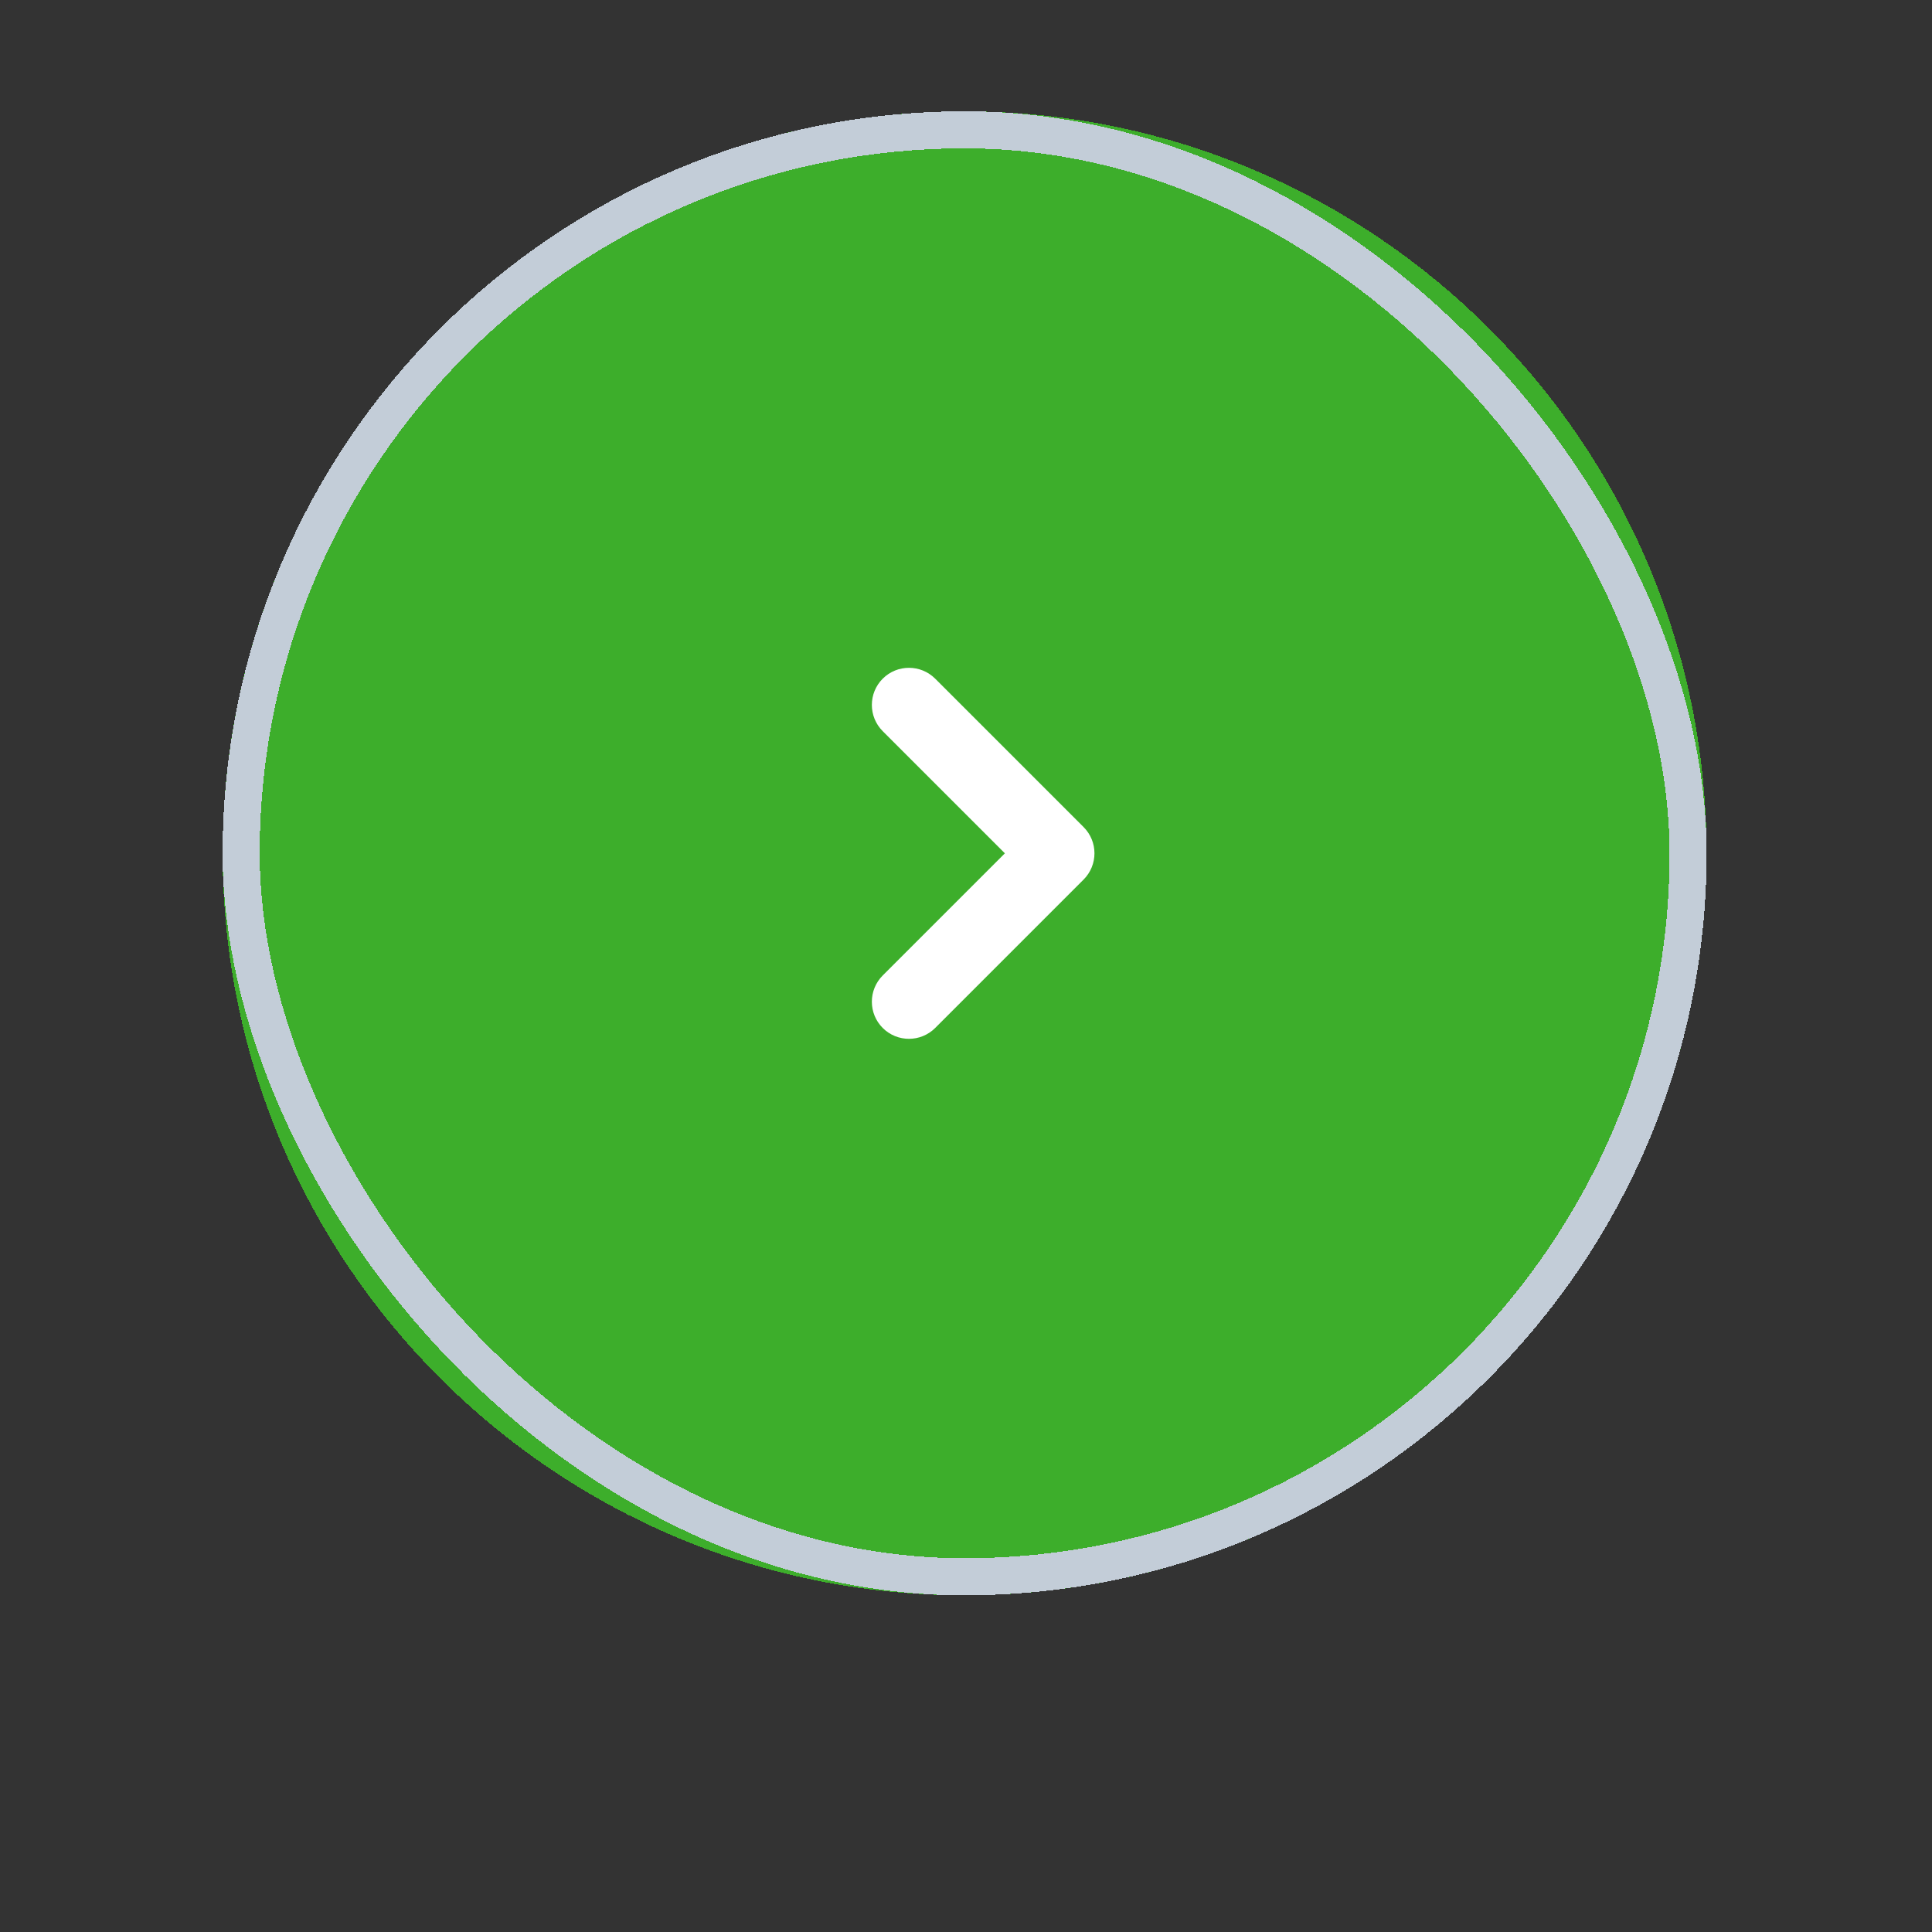
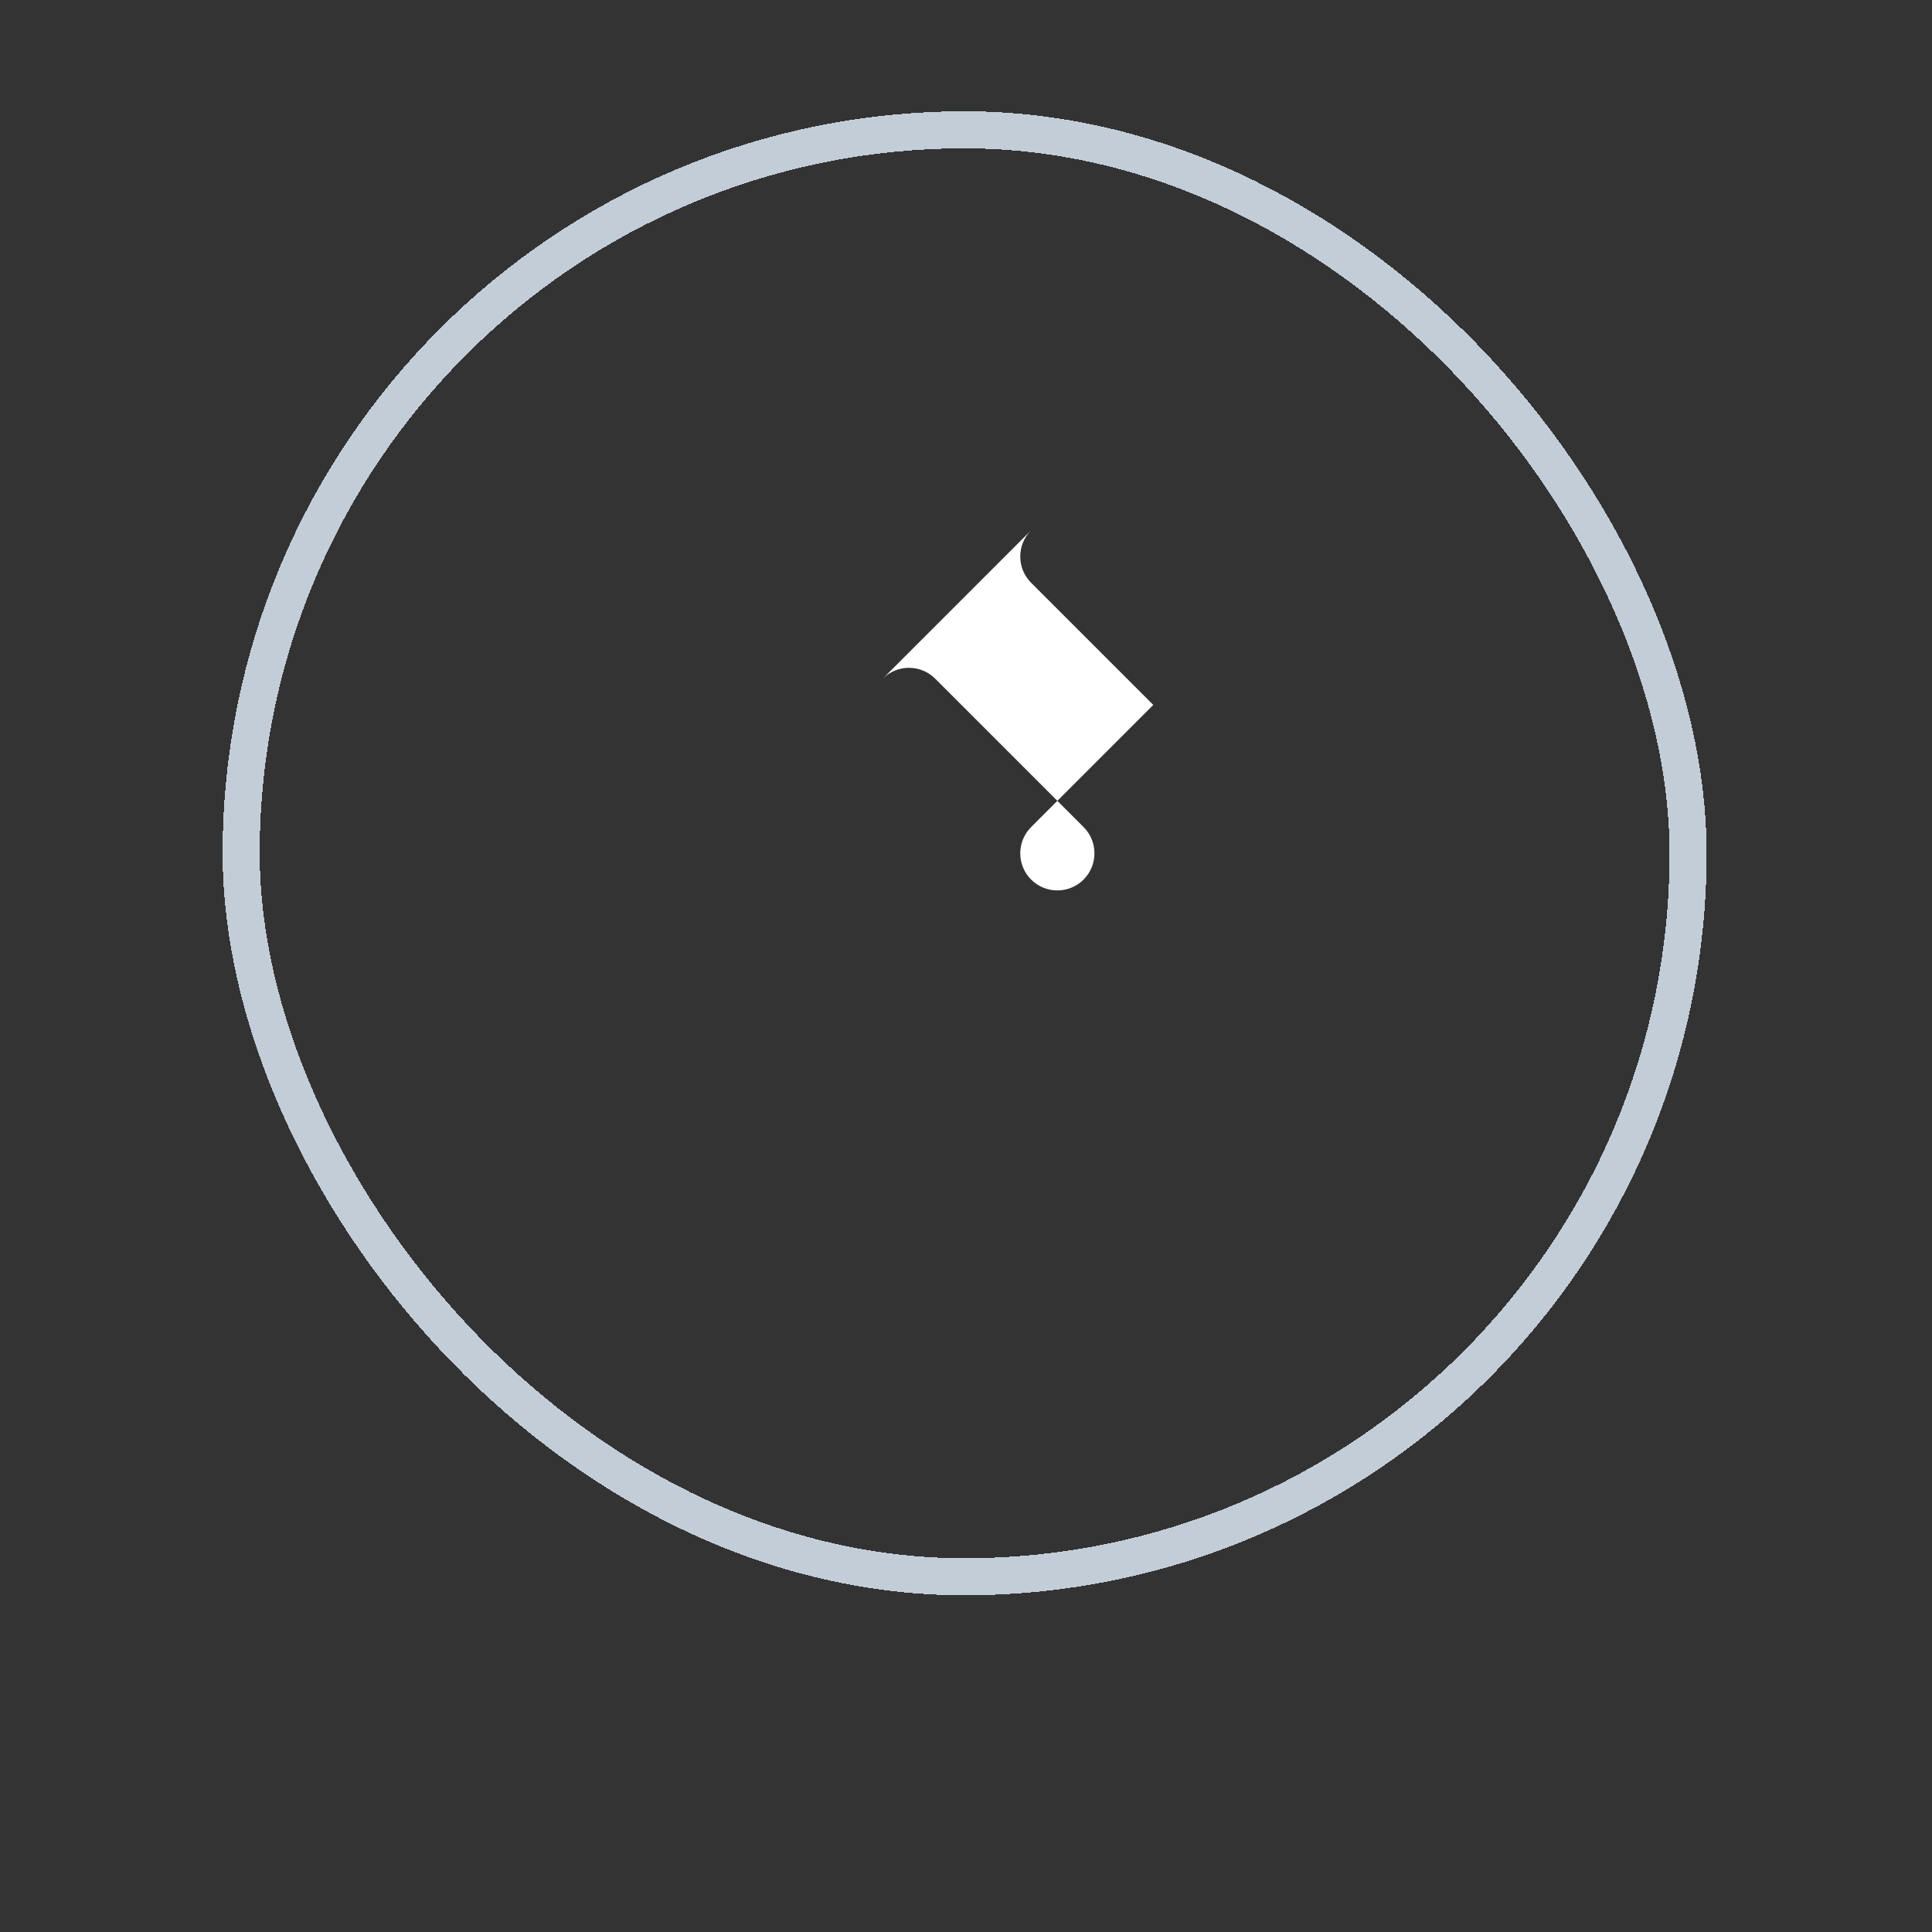
<svg xmlns="http://www.w3.org/2000/svg" id="Layer_1" version="1.1" viewBox="0 0 483 483">
  <rect x="0" y="0" width="483" height="483" fill="#333333" stroke="none" />
  <defs>
    <style>
      .st0 {
        fill: #fff;
      }

      .st1 {
        fill: #3dae2b;
      }

      .st2 {
        fill: none;
        stroke: #c3cdd8;
        stroke-width: 9.27px;
      }
    </style>
  </defs>
-   <path class="st1" d="M241.15,27.83h0c102.45,0,185.5,83.05,185.5,185.5h0c0,102.45-83.05,185.5-185.5,185.5h0c-102.45,0-185.5-83.05-185.5-185.5h0c0-102.45,83.05-185.5,185.5-185.5Z" shape-rendering="crispEdges" />
  <rect class="st2" x="60.29" y="32.46" width="361.73" height="361.73" rx="180.86" ry="180.86" shape-rendering="crispEdges" />
-   <path class="st0" d="M220.68,169.67c3.62-3.62,9.49-3.62,13.12,0l37.1,37.1c3.62,3.62,3.62,9.49,0,13.12l-37.1,37.1c-3.62,3.62-9.5,3.62-13.12,0s-3.62-9.49,0-13.12l30.54-30.54-30.54-30.54c-3.62-3.62-3.62-9.5,0-13.12Z" />
+   <path class="st0" d="M220.68,169.67c3.62-3.62,9.49-3.62,13.12,0l37.1,37.1c3.62,3.62,3.62,9.49,0,13.12c-3.62,3.62-9.5,3.62-13.12,0s-3.62-9.49,0-13.12l30.54-30.54-30.54-30.54c-3.62-3.62-3.62-9.5,0-13.12Z" />
</svg>